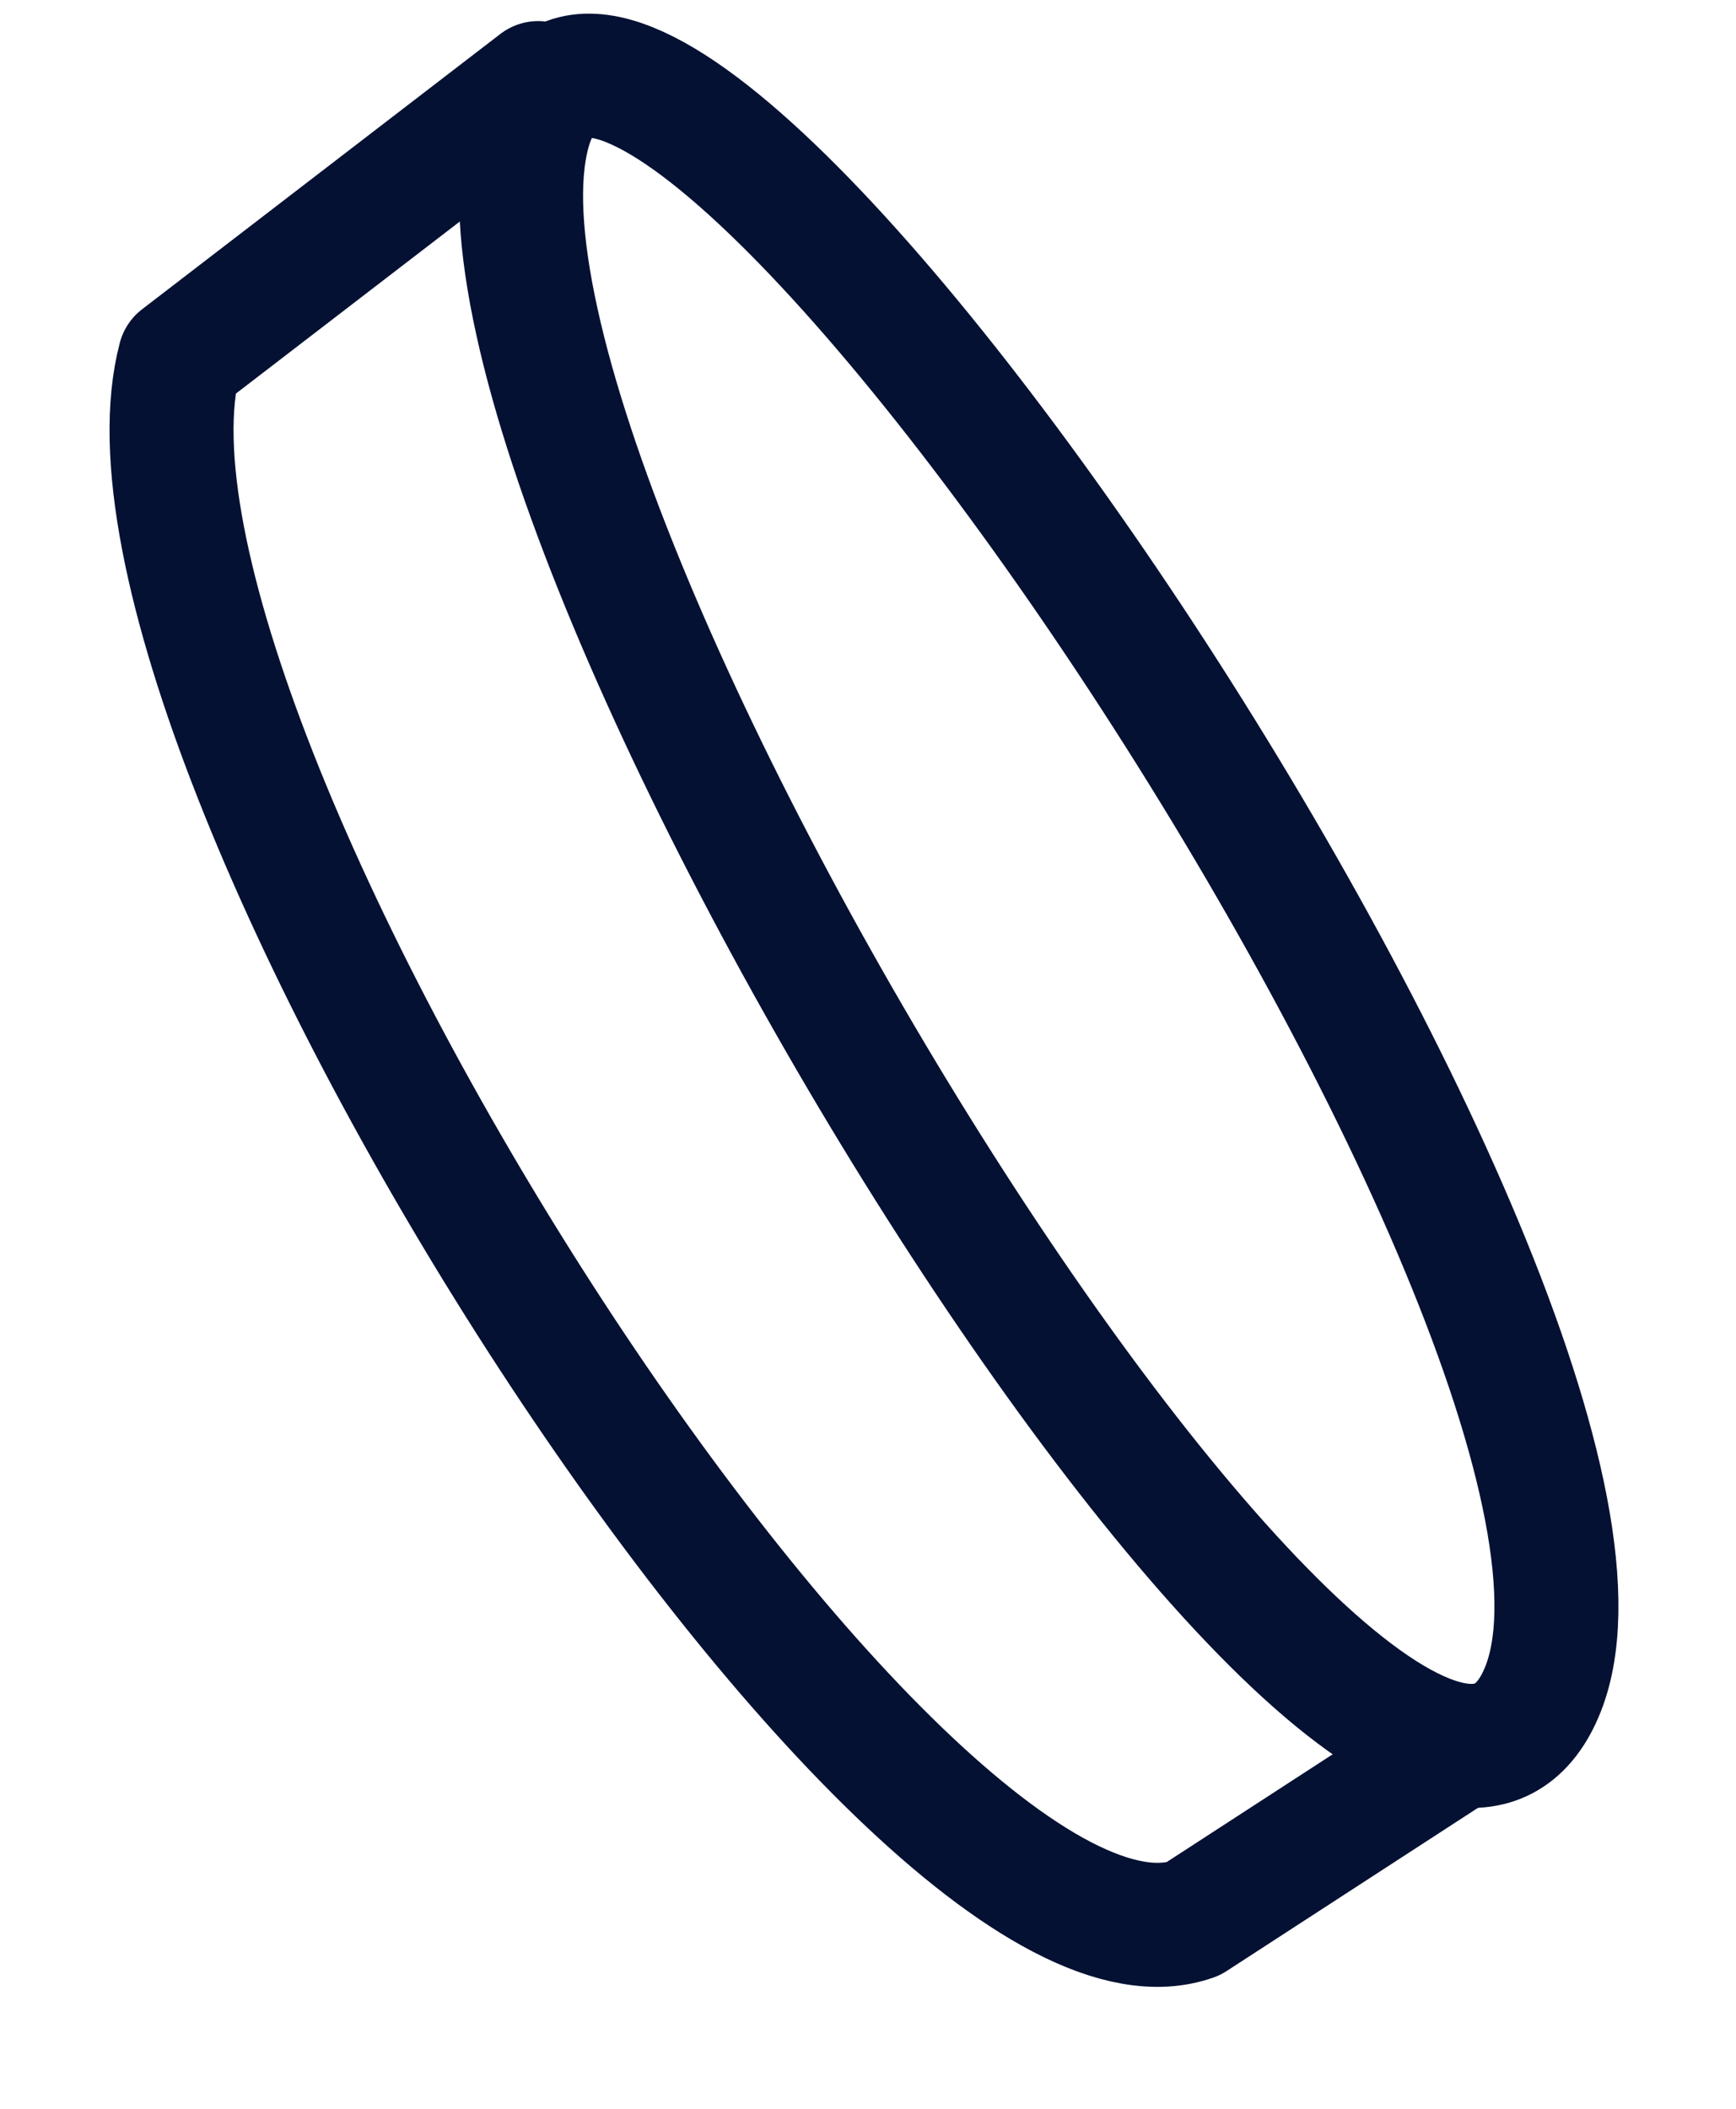
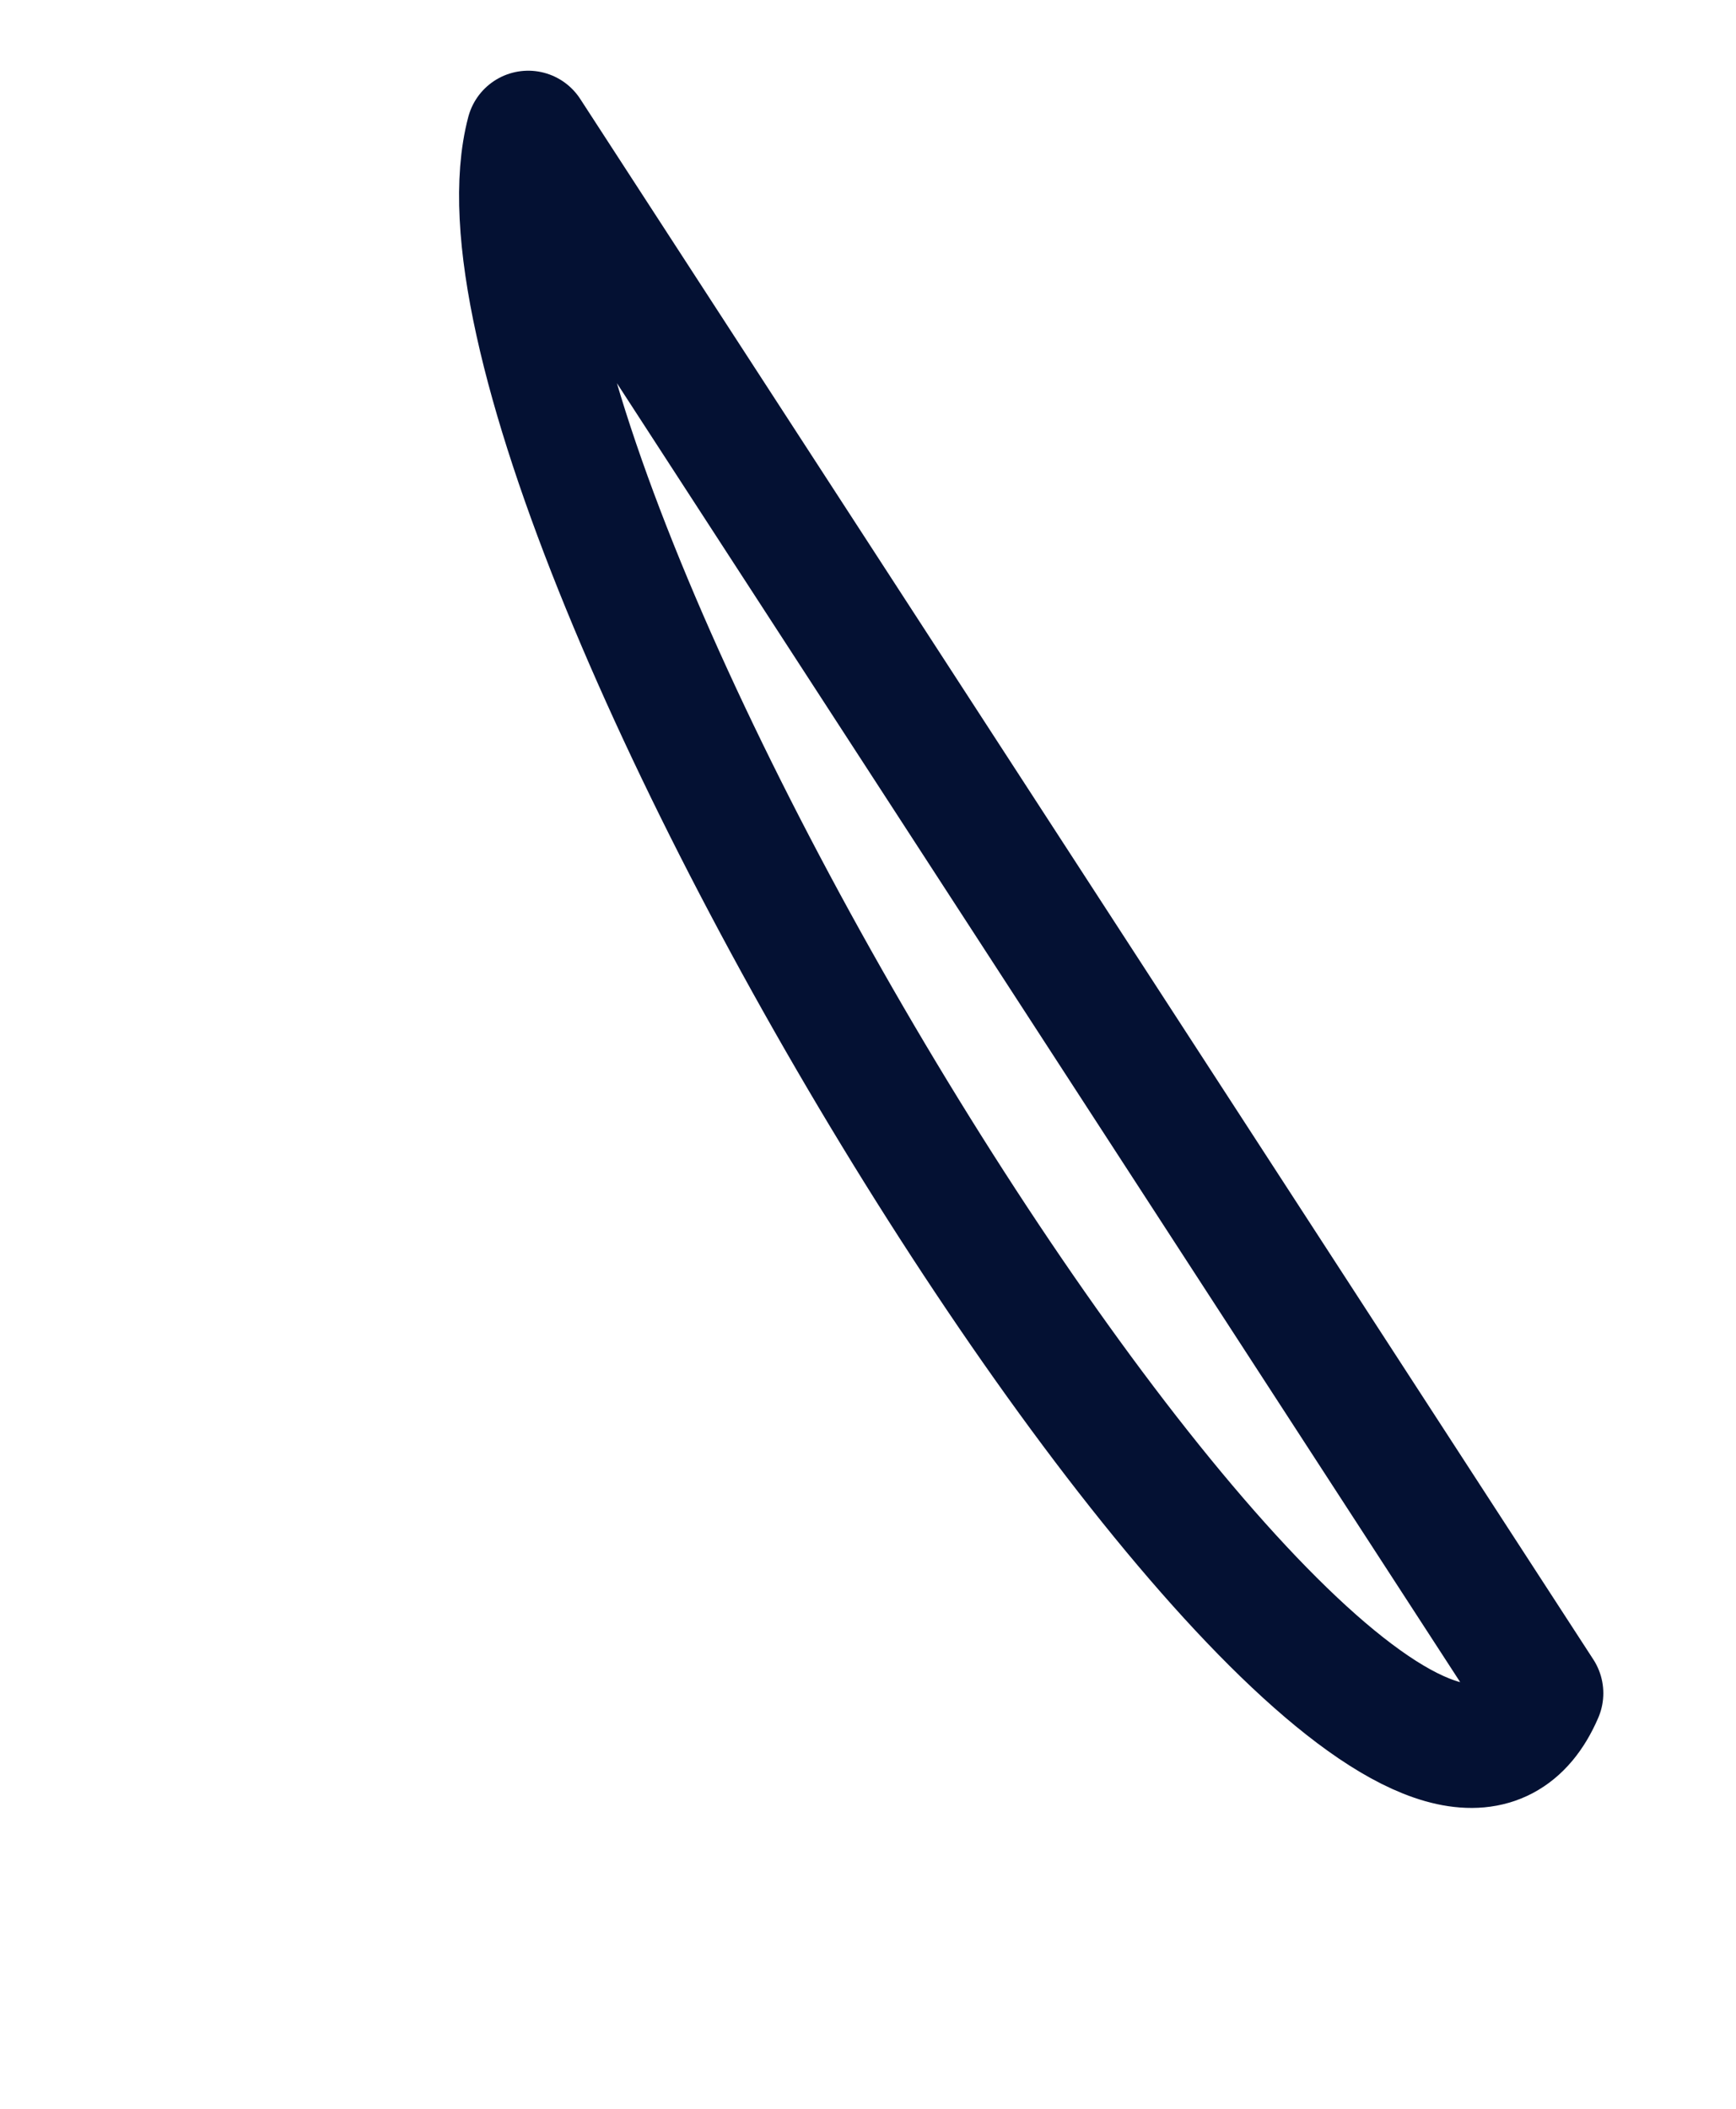
<svg xmlns="http://www.w3.org/2000/svg" width="14" height="17" viewBox="0 0 14 17" fill="none">
-   <path d="M4.26 1.07C3.46 4.1 11.2 16.51 12.43 13.65C13.67 10.78 5.06 -1.95 4.26 1.07Z" stroke="#041133" stroke-linecap="round" stroke-linejoin="round" />
-   <path d="M4.34 0.67L1.45 2.89C0.65 5.92 7.28 16.3 9.62 15.47L11.7 14.12" stroke="#041133" stroke-linecap="round" stroke-linejoin="round" />
+   <path d="M4.26 1.07C3.46 4.1 11.2 16.51 12.43 13.65Z" stroke="#041133" stroke-linecap="round" stroke-linejoin="round" />
</svg>